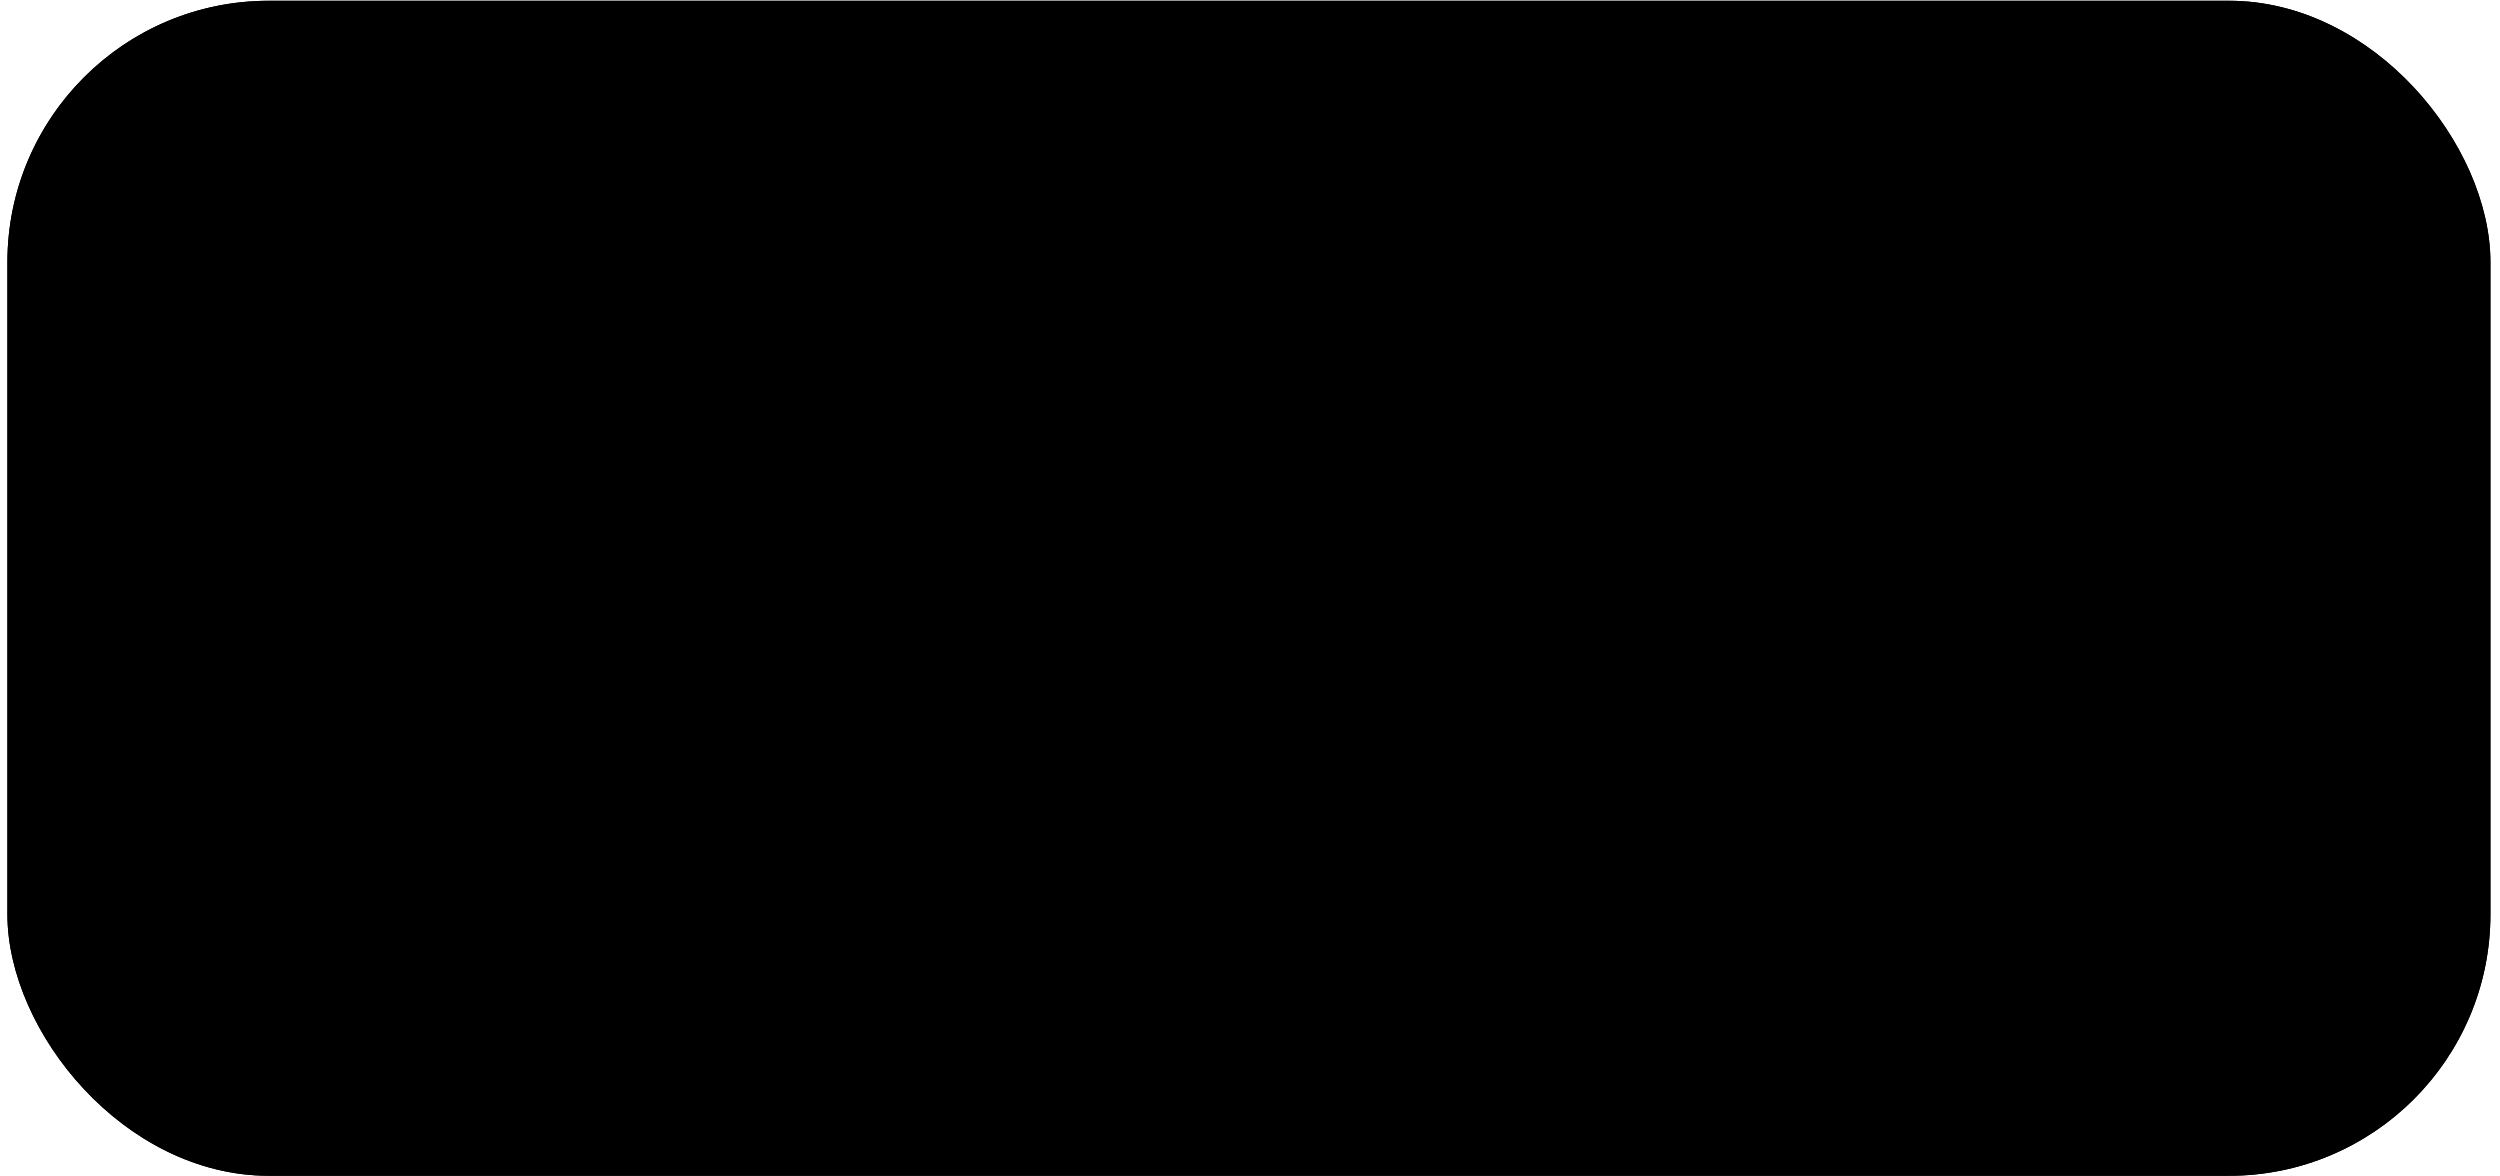
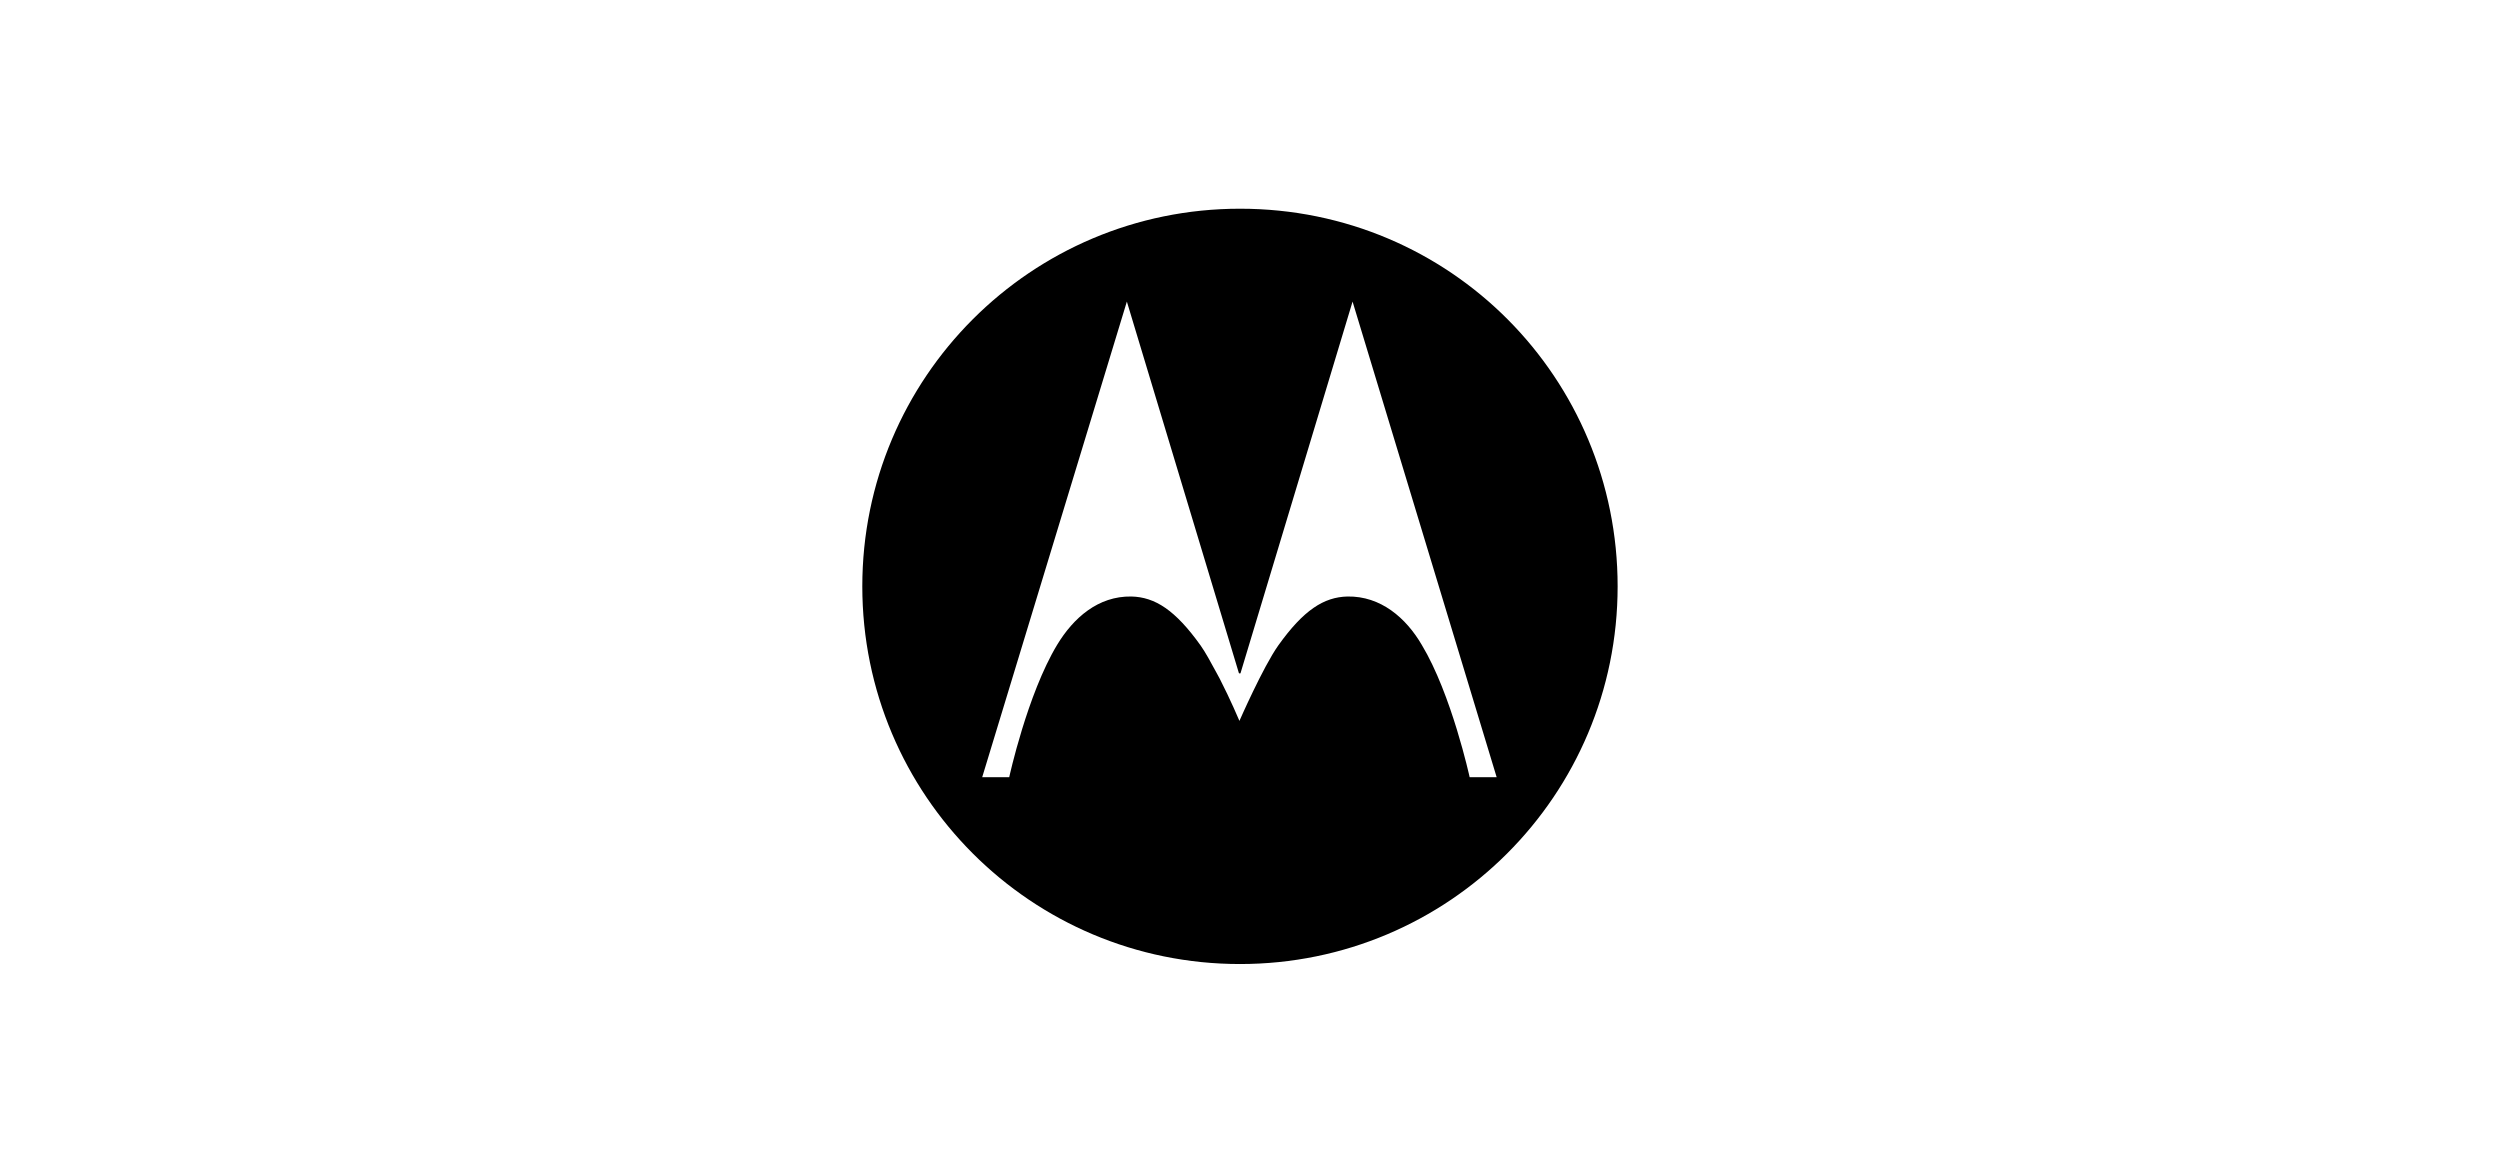
<svg xmlns="http://www.w3.org/2000/svg" width="153" height="72" viewBox="0 0 153 72" fill="none">
-   <rect x="0.453" y="0.047" width="151.961" height="71.91" rx="16" fill="#F8FCFF" style="fill:#F8FCFF;fill:color(display-p3 0.972 0.988 1);fill-opacity:1;" />
-   <rect x="0.953" y="0.547" width="150.961" height="70.91" rx="15.5" stroke="#AFBCD8" stroke-opacity="0.37" style="stroke:#AFBCD8;stroke:color(display-p3 0.686 0.737 0.847);stroke-opacity:0.37;" />
  <path fill-rule="evenodd" clip-rule="evenodd" d="M52.773 35.886C52.773 23.107 63.107 12.773 75.886 12.773C88.803 12.773 98.999 23.176 98.999 35.886C98.999 48.666 88.666 58.999 75.886 58.999C63.107 58.999 52.773 48.665 52.773 35.886ZM75.922 41.191L82.777 18.457L91.595 47.563H89.942C89.942 47.563 88.839 42.5 87.014 39.469C86.049 37.815 84.499 36.472 82.467 36.506C81.02 36.541 79.78 37.333 78.23 39.503C77.3 40.812 75.853 44.119 75.853 44.119C75.853 44.119 75.302 42.809 74.647 41.536C74.582 41.416 74.516 41.294 74.451 41.174C74.105 40.534 73.766 39.909 73.477 39.503C71.926 37.333 70.686 36.541 69.24 36.506C67.208 36.472 65.692 37.815 64.693 39.469C62.868 42.5 61.765 47.563 61.765 47.563H60.111L68.964 18.457L75.819 41.191L75.887 41.225L75.922 41.191Z" fill="#212630" style="fill:#212630;fill:color(display-p3 0.128 0.149 0.187);fill-opacity:1;" />
</svg>